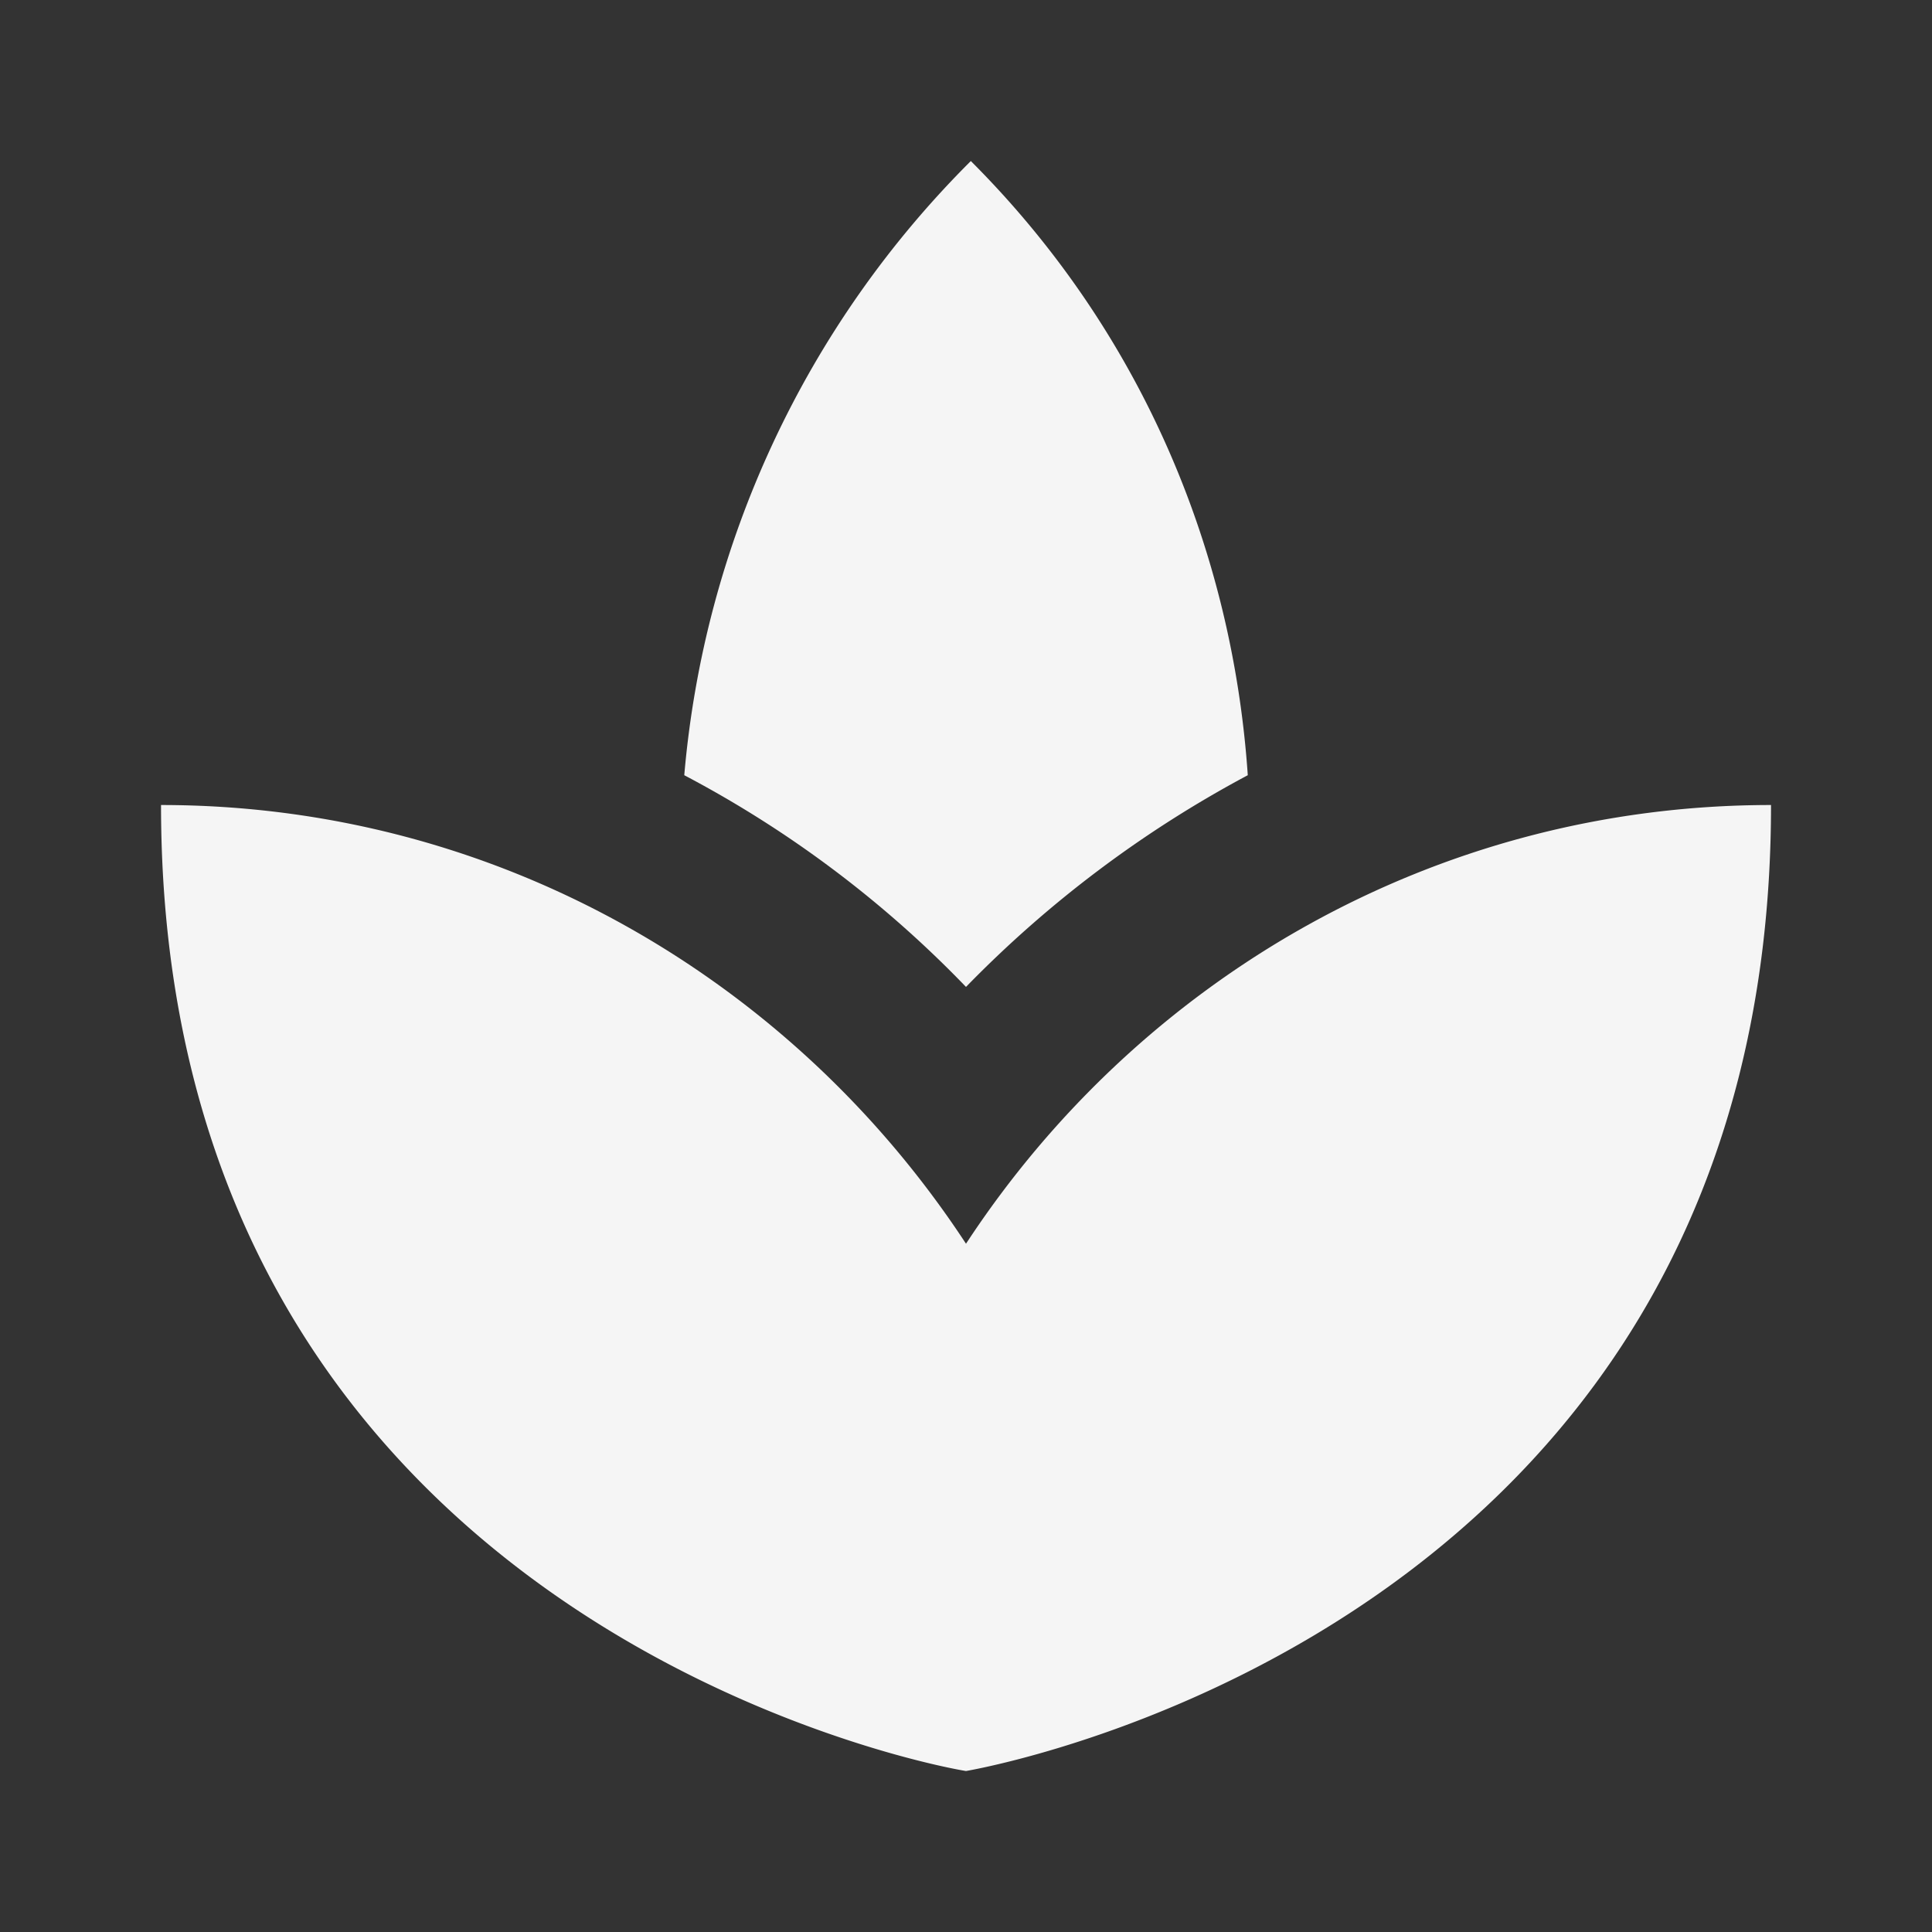
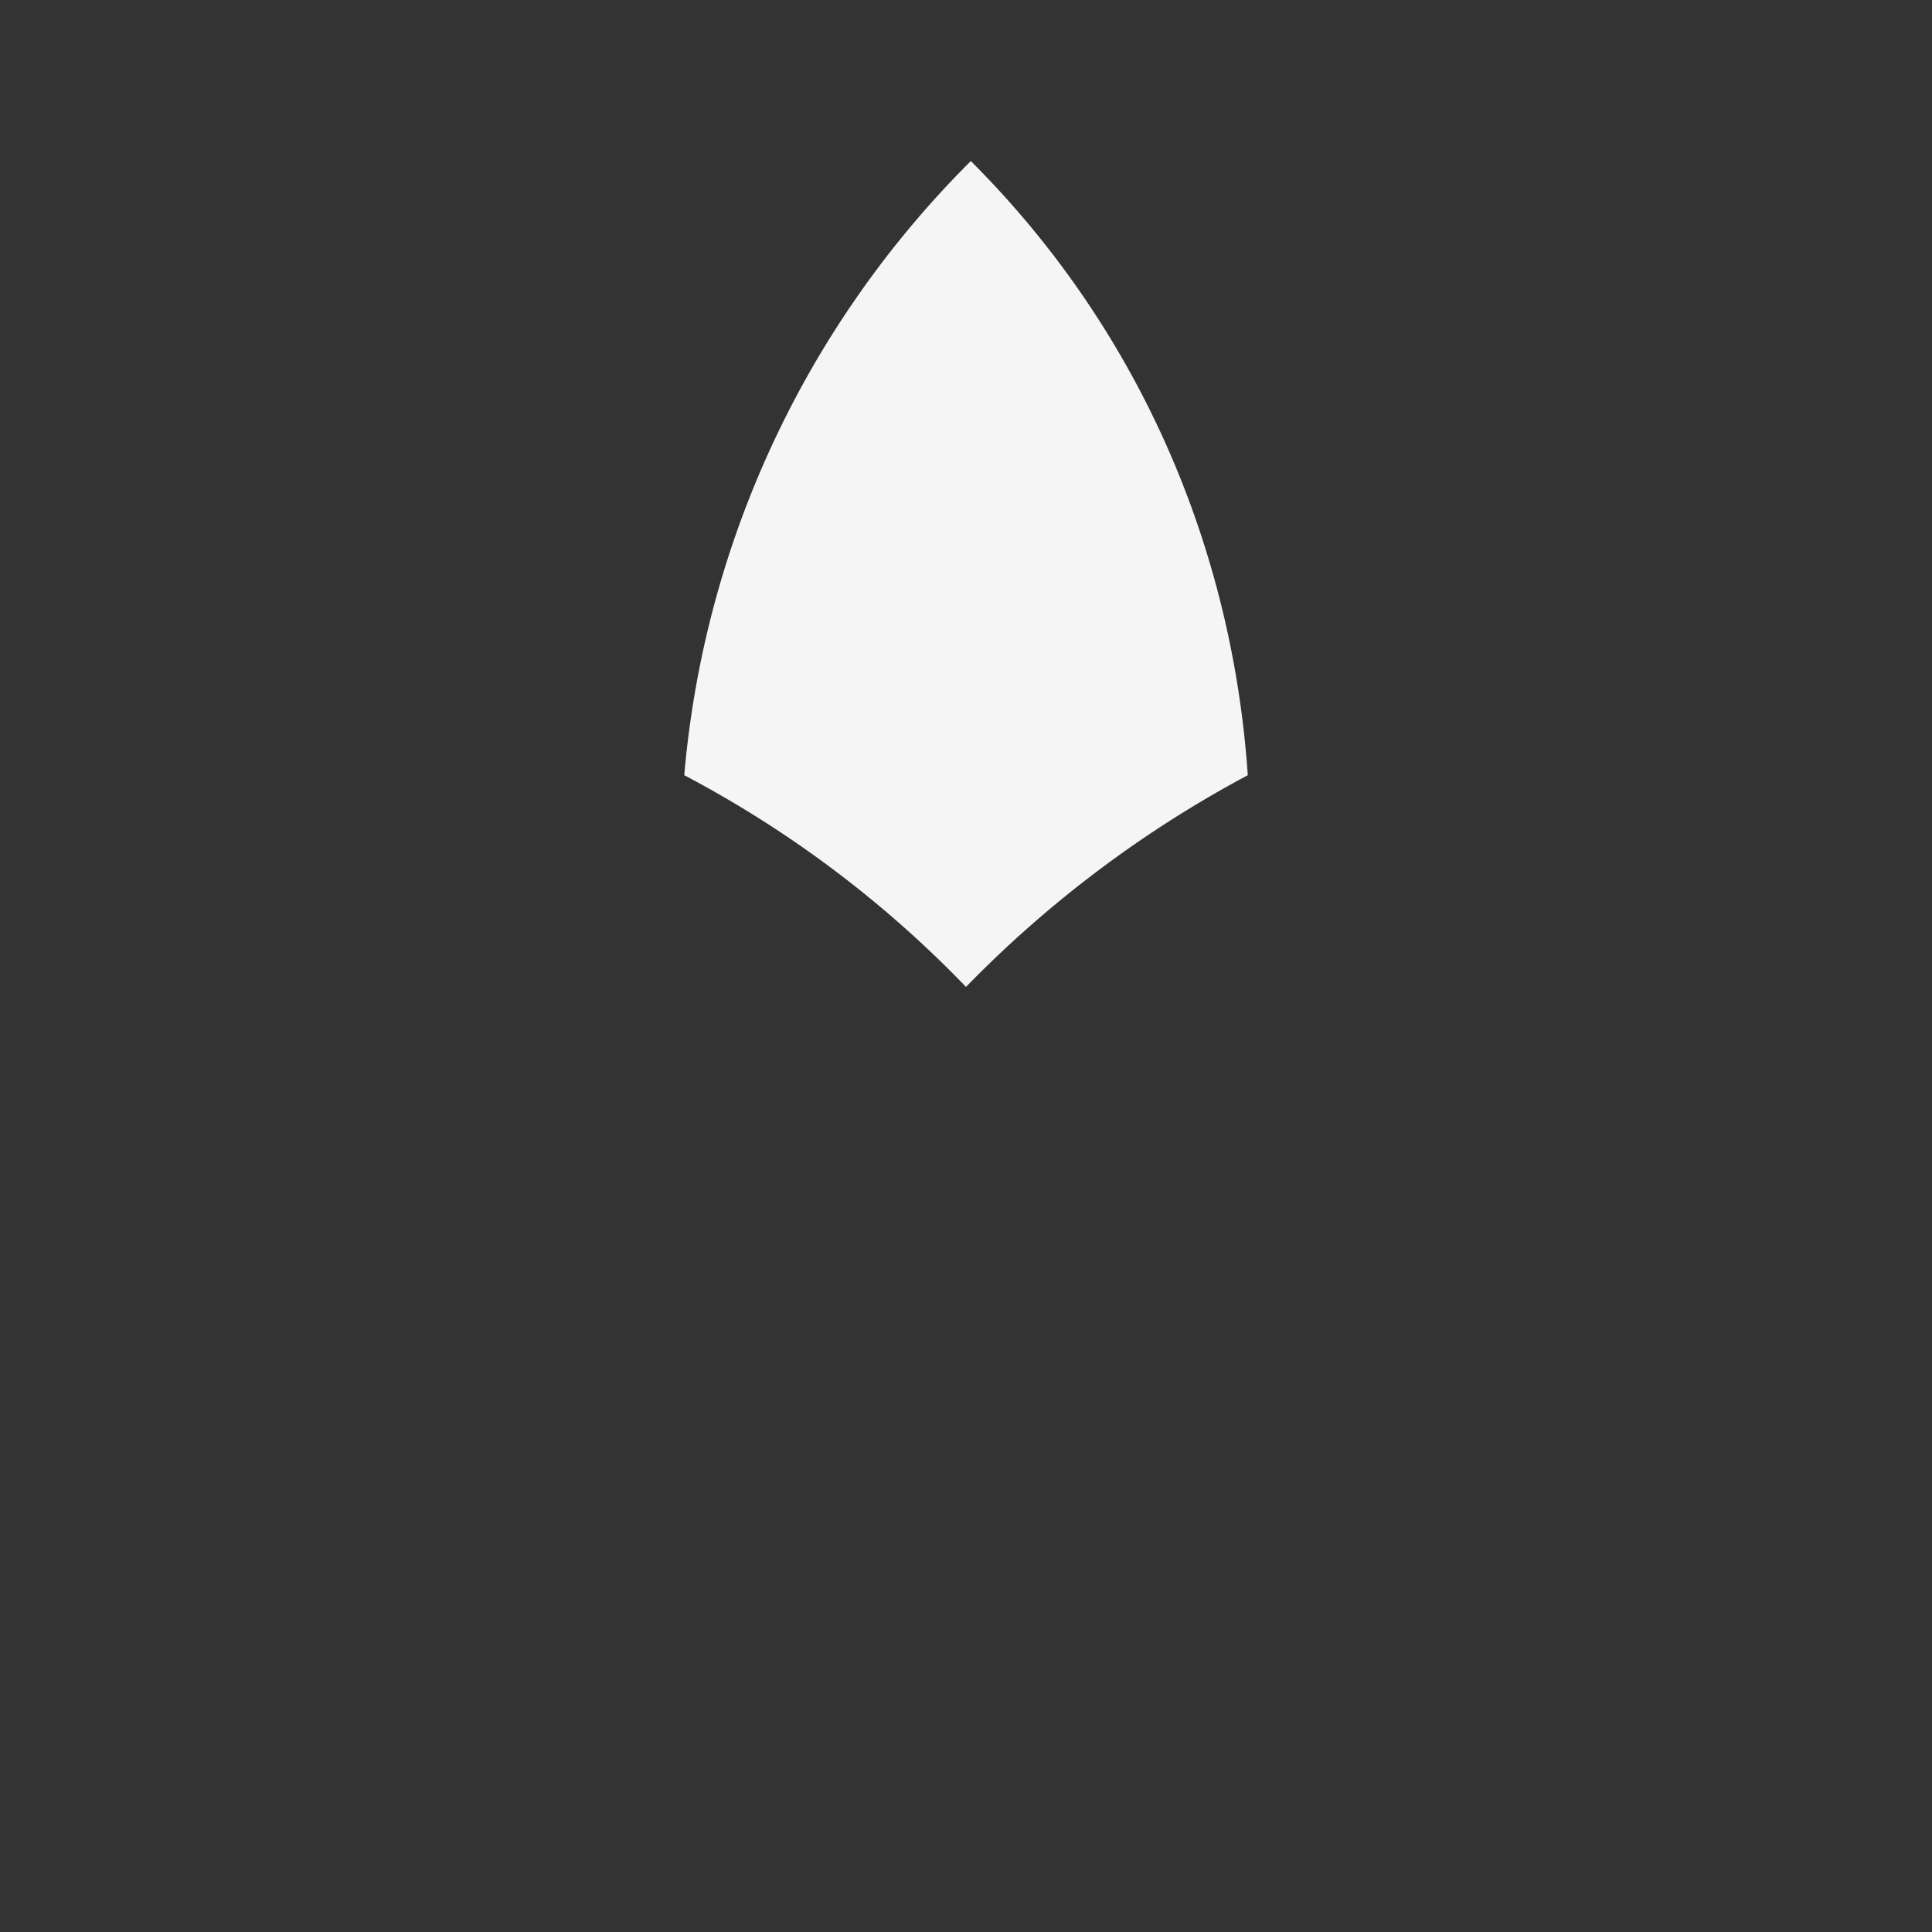
<svg xmlns="http://www.w3.org/2000/svg" width="40" height="40" fill="none">
  <rect width="100%" height="100%" fill="#333333" stroke="none" />
-   <path fill="#F5F5F5" d="M25.834 16.05c-.317-4.65-2.2-9.183-5.734-12.716a20.422 20.422 0 0 0-5.933 12.716A22.9 22.9 0 0 1 20 20.433a23.698 23.698 0 0 1 5.834-4.383zM20 25.75c-3.583-5.466-9.7-9.083-16.666-9.083 0 16.666 15.533 19.816 16.666 20 1.134-.2 16.667-3.334 16.667-20-6.967 0-13.084 3.616-16.667 9.083z" />
+   <path fill="#F5F5F5" d="M25.834 16.05c-.317-4.65-2.2-9.183-5.734-12.716a20.422 20.422 0 0 0-5.933 12.716A22.9 22.9 0 0 1 20 20.433a23.698 23.698 0 0 1 5.834-4.383zM20 25.75z" />
</svg>